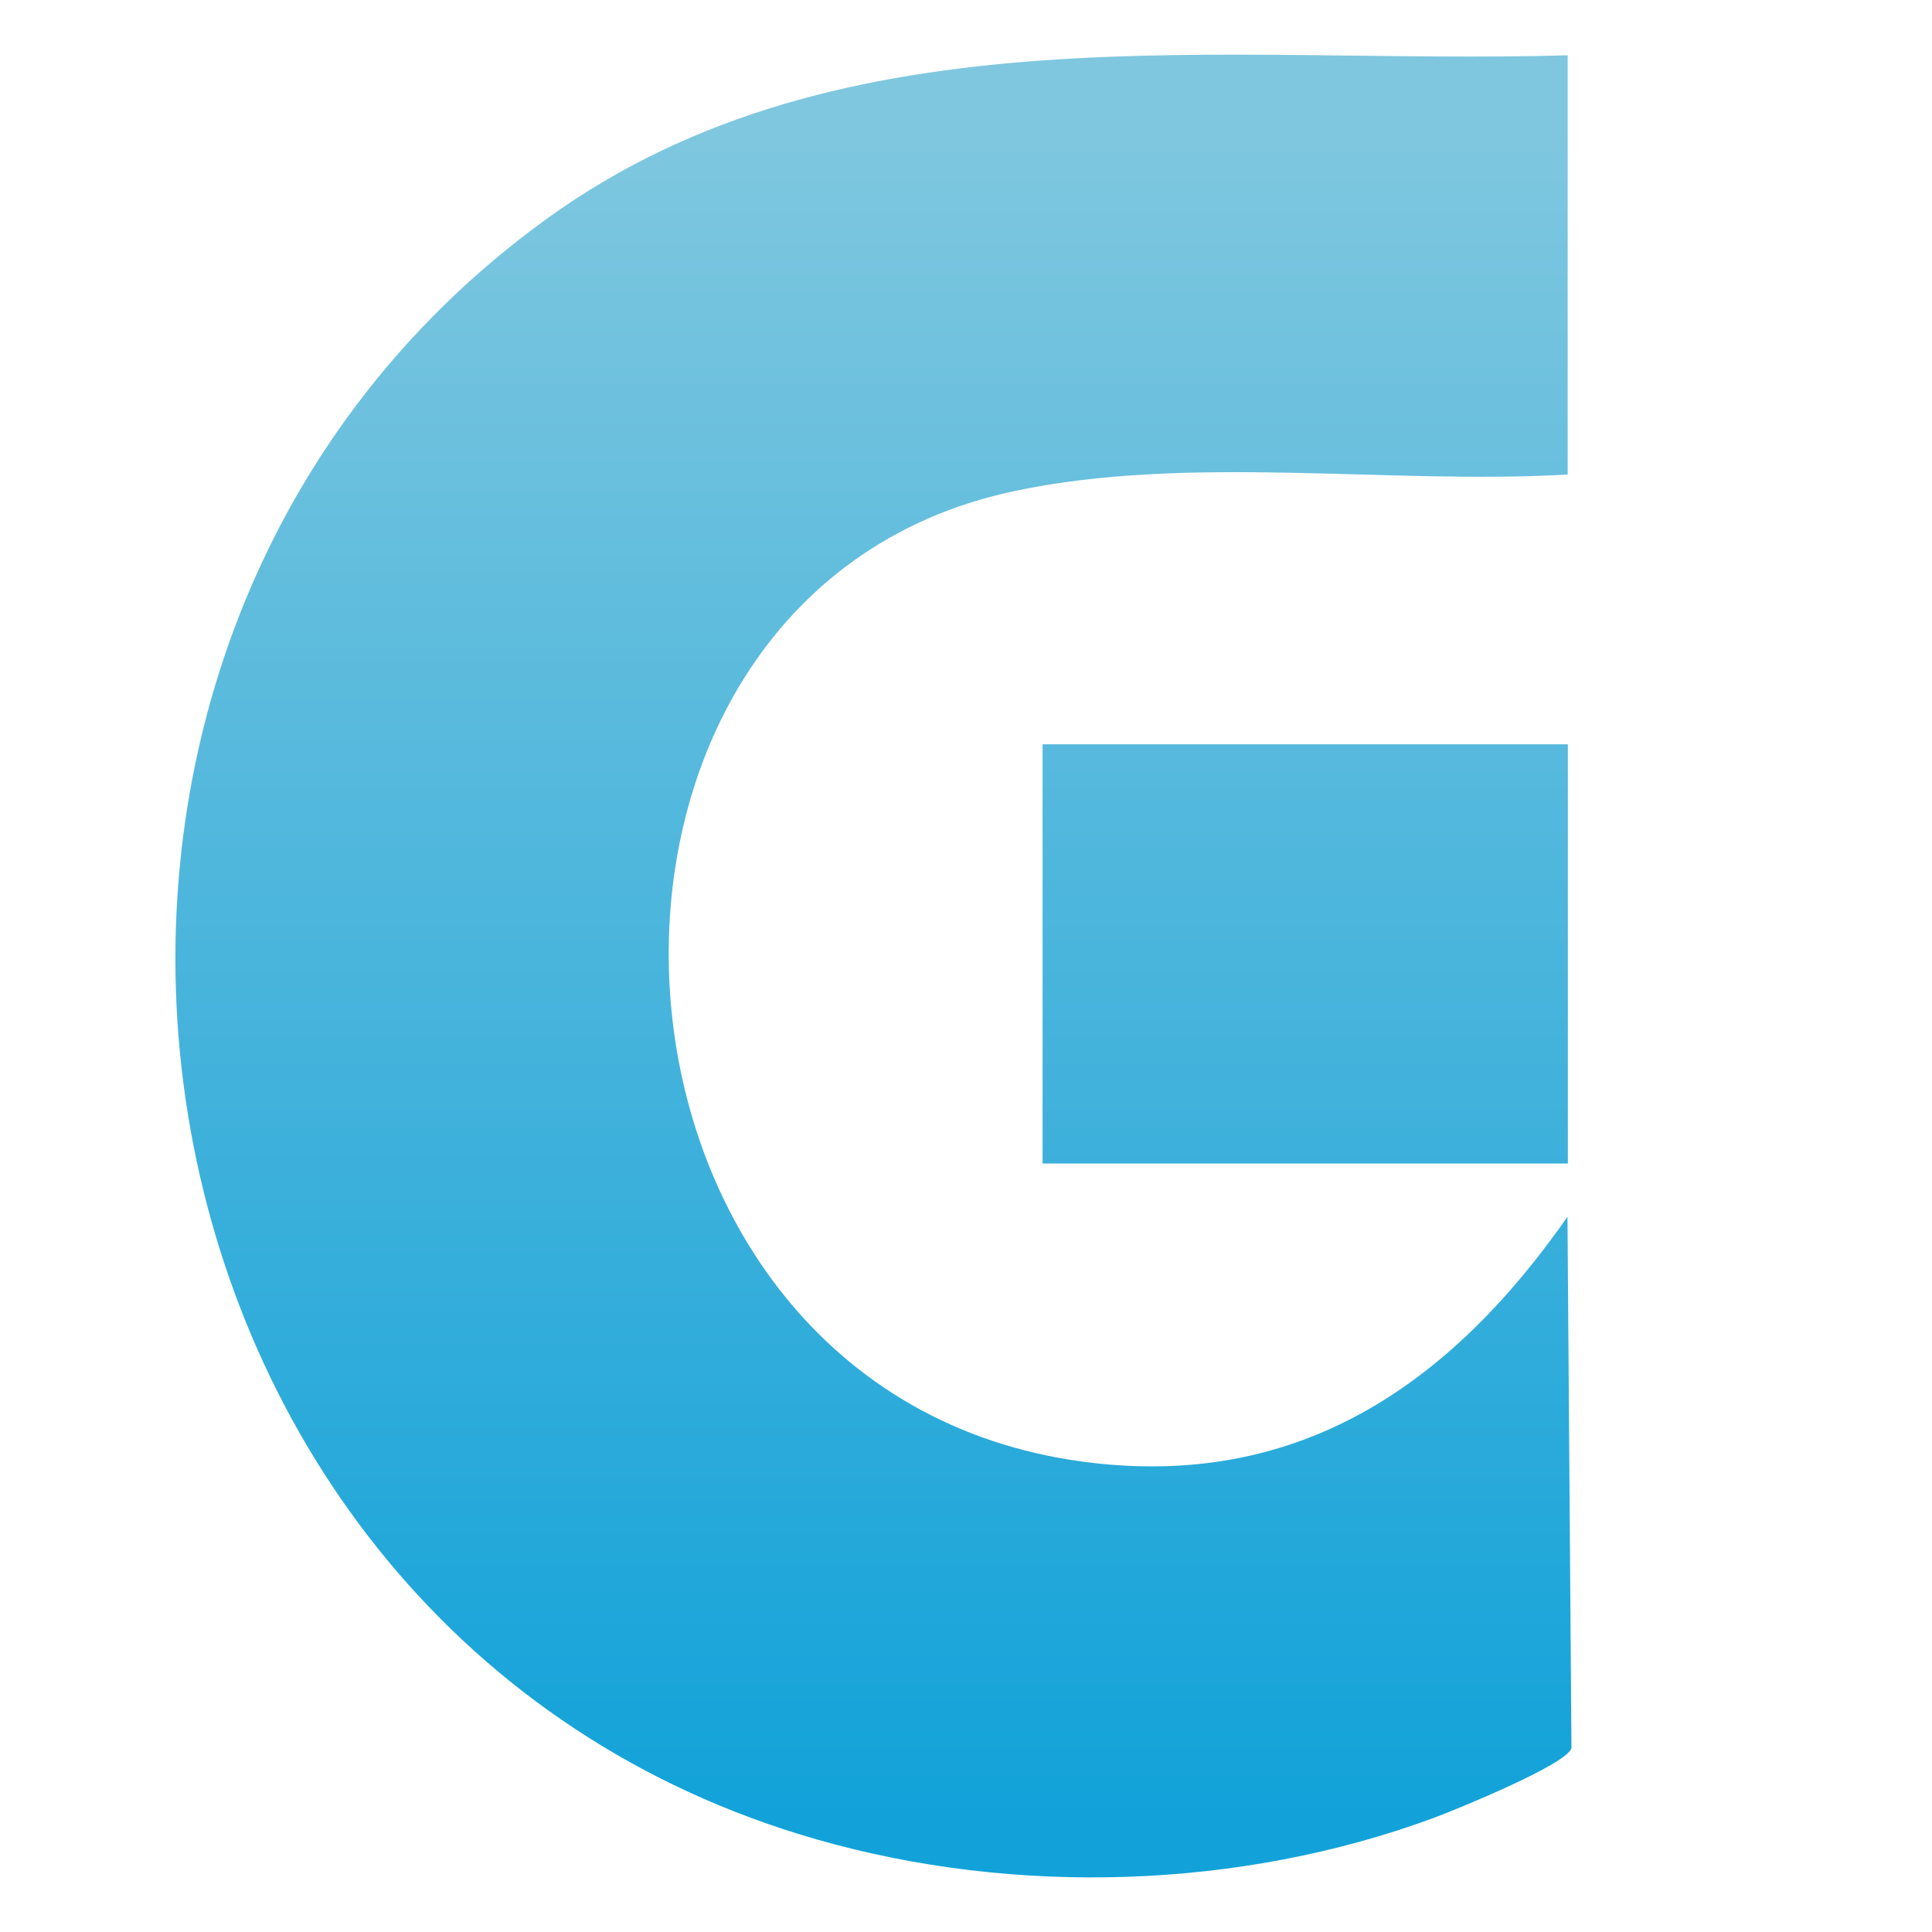
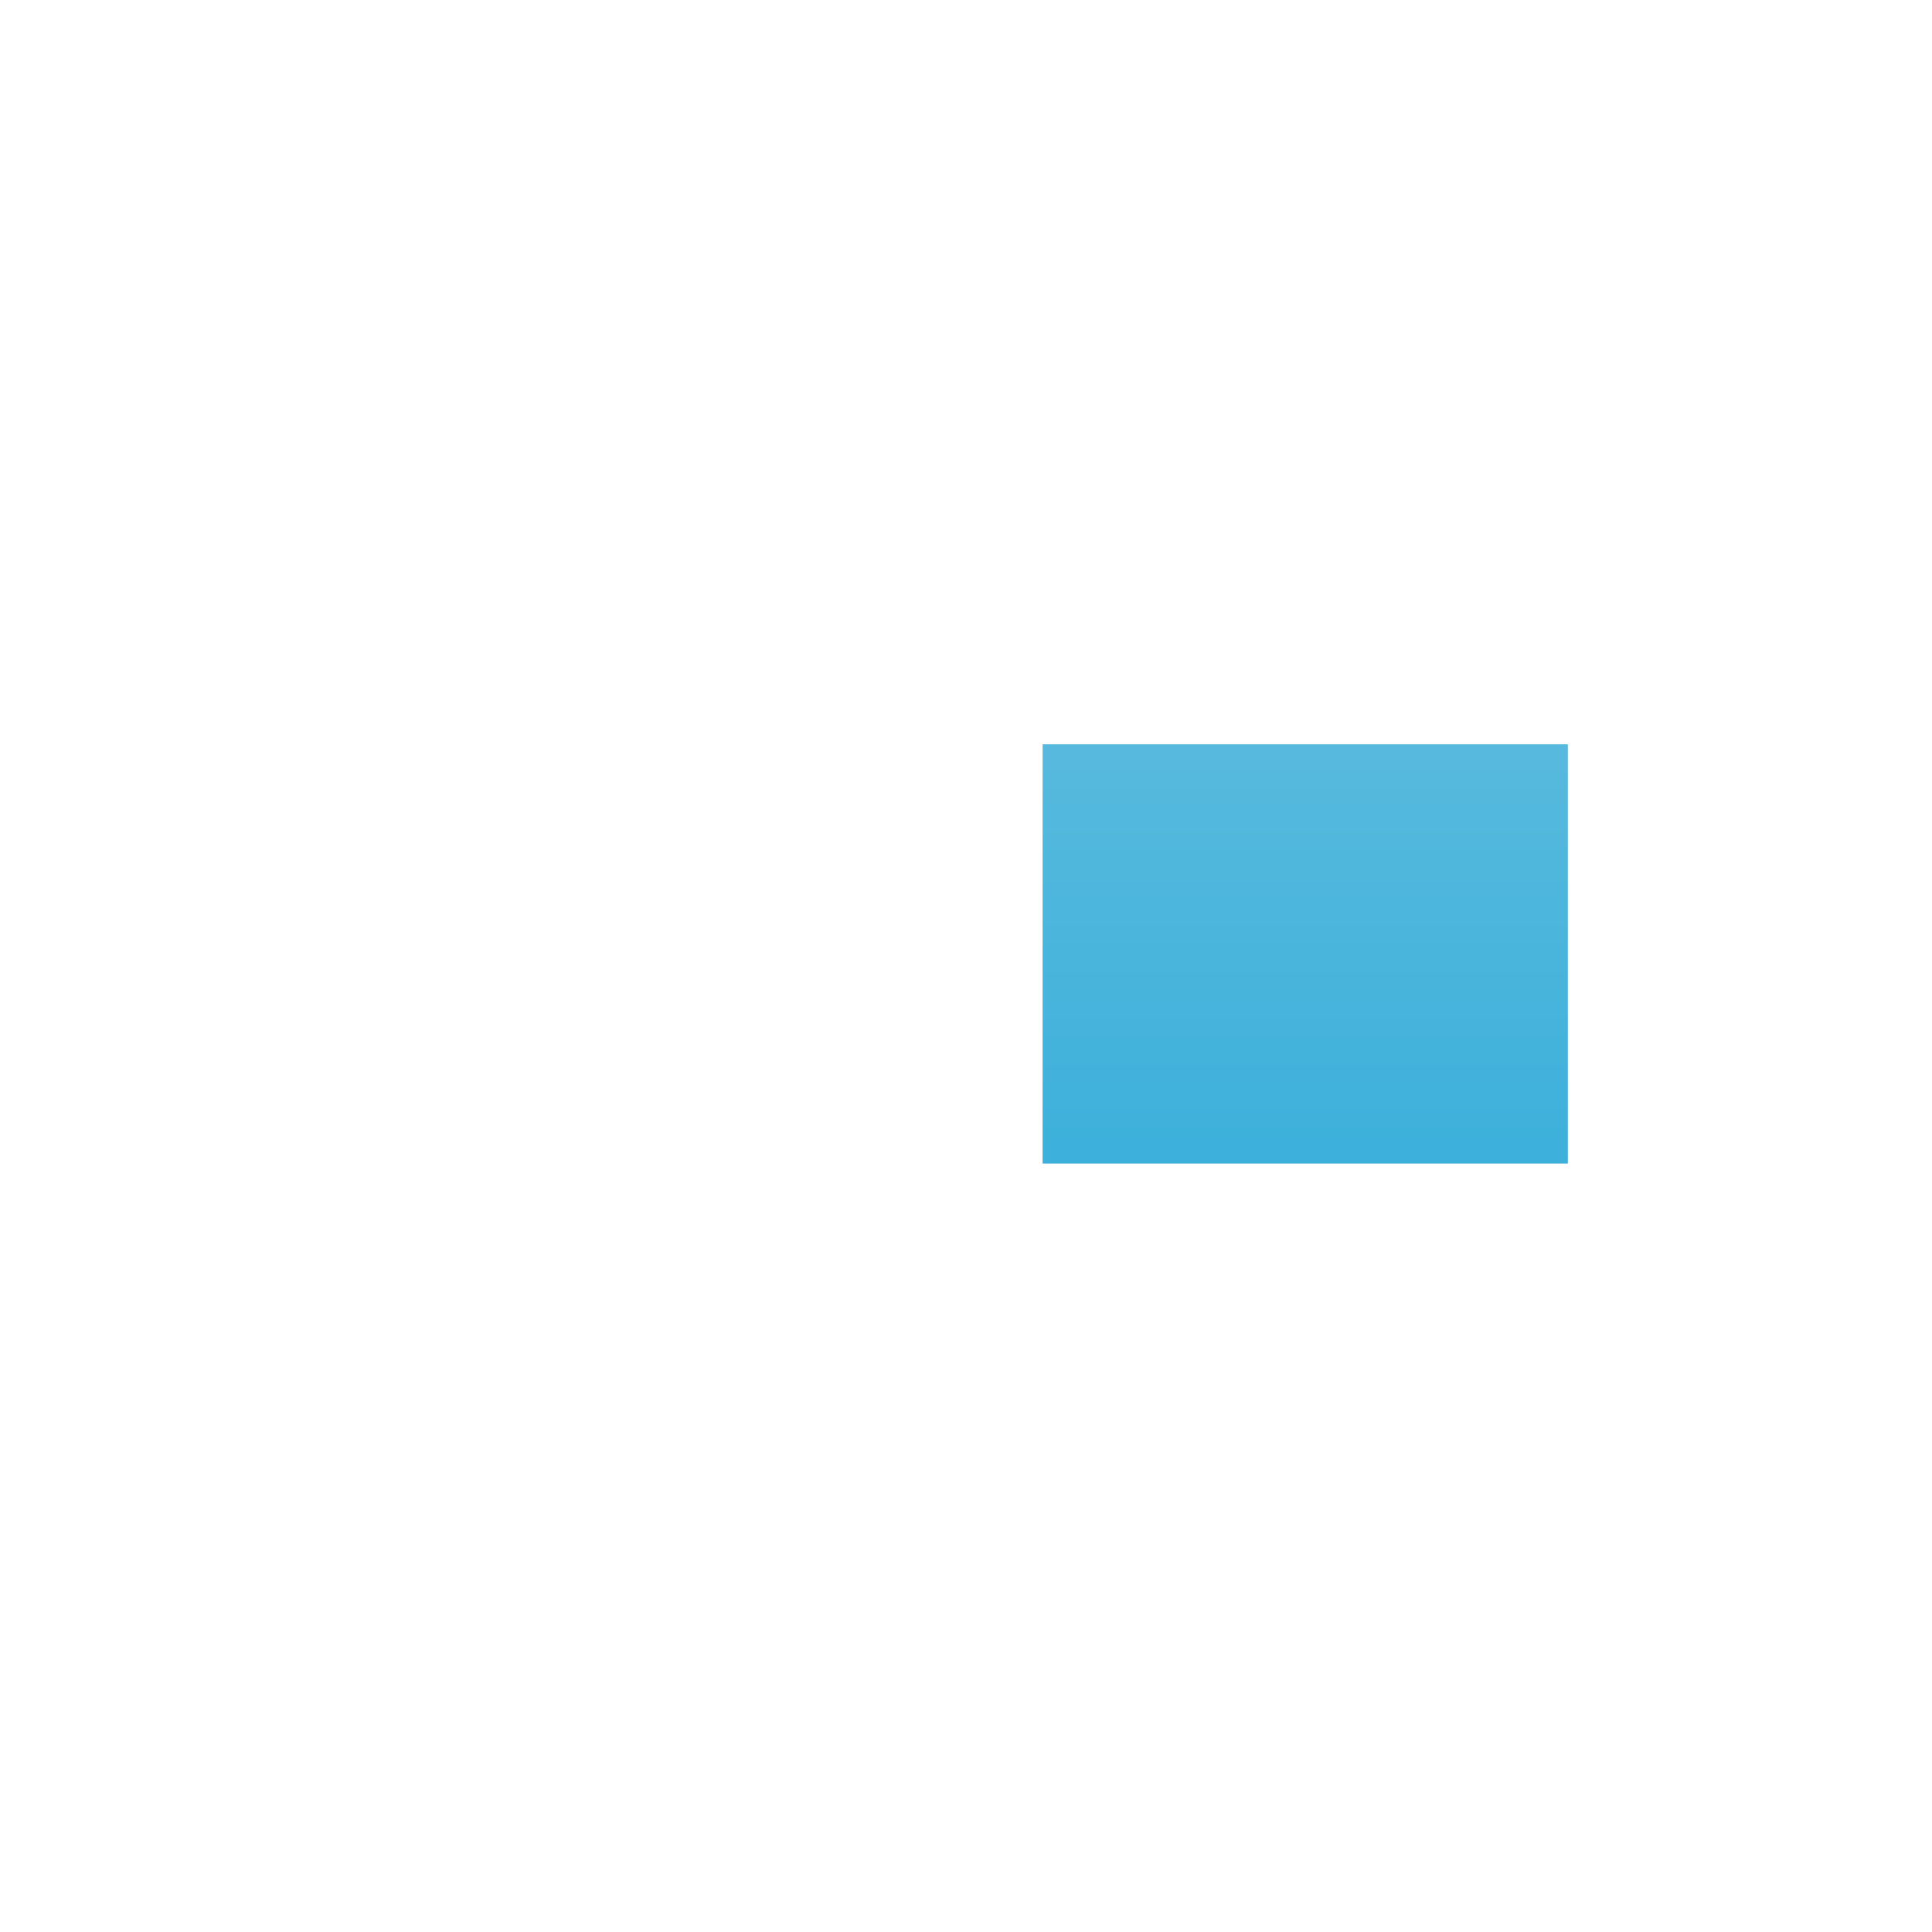
<svg xmlns="http://www.w3.org/2000/svg" xmlns:xlink="http://www.w3.org/1999/xlink" id="Layer_1" version="1.1" viewBox="0 0 1024 1024">
  <defs>
    <style>
      .st0 {
        fill: url(#linear-gradient1);
      }

      .st1 {
        fill: url(#linear-gradient);
      }
    </style>
    <linearGradient id="linear-gradient" x1="463" y1="962.8" x2="463" y2="67.9" gradientUnits="userSpaceOnUse">
      <stop offset="0" stop-color="#12a2d9" />
      <stop offset="1" stop-color="#7fc7df" />
    </linearGradient>
    <linearGradient id="linear-gradient1" x1="691.8" y1="962.8" x2="691.8" y2="67.9" xlink:href="#linear-gradient" />
  </defs>
-   <path class="st1" d="M830.9,29.3v222.2c-94.8,5.5-201-11-293.8,8.9-259.5,55.4-238.5,477.9,37.4,514.4,113.6,15,194.2-40.9,256.3-129.9l2.1,281.7c-2.6,8.7-61.4,32.6-72.9,36.9-102.6,37.9-221.7,41.6-326.9,11.5C52.2,866-27.8,345,290.3,115.6,446.7,2.7,648.7,34.7,830.9,29.3Z" />
  <rect class="st0" x="552.6" y="394.5" width="278.4" height="222.2" />
</svg>